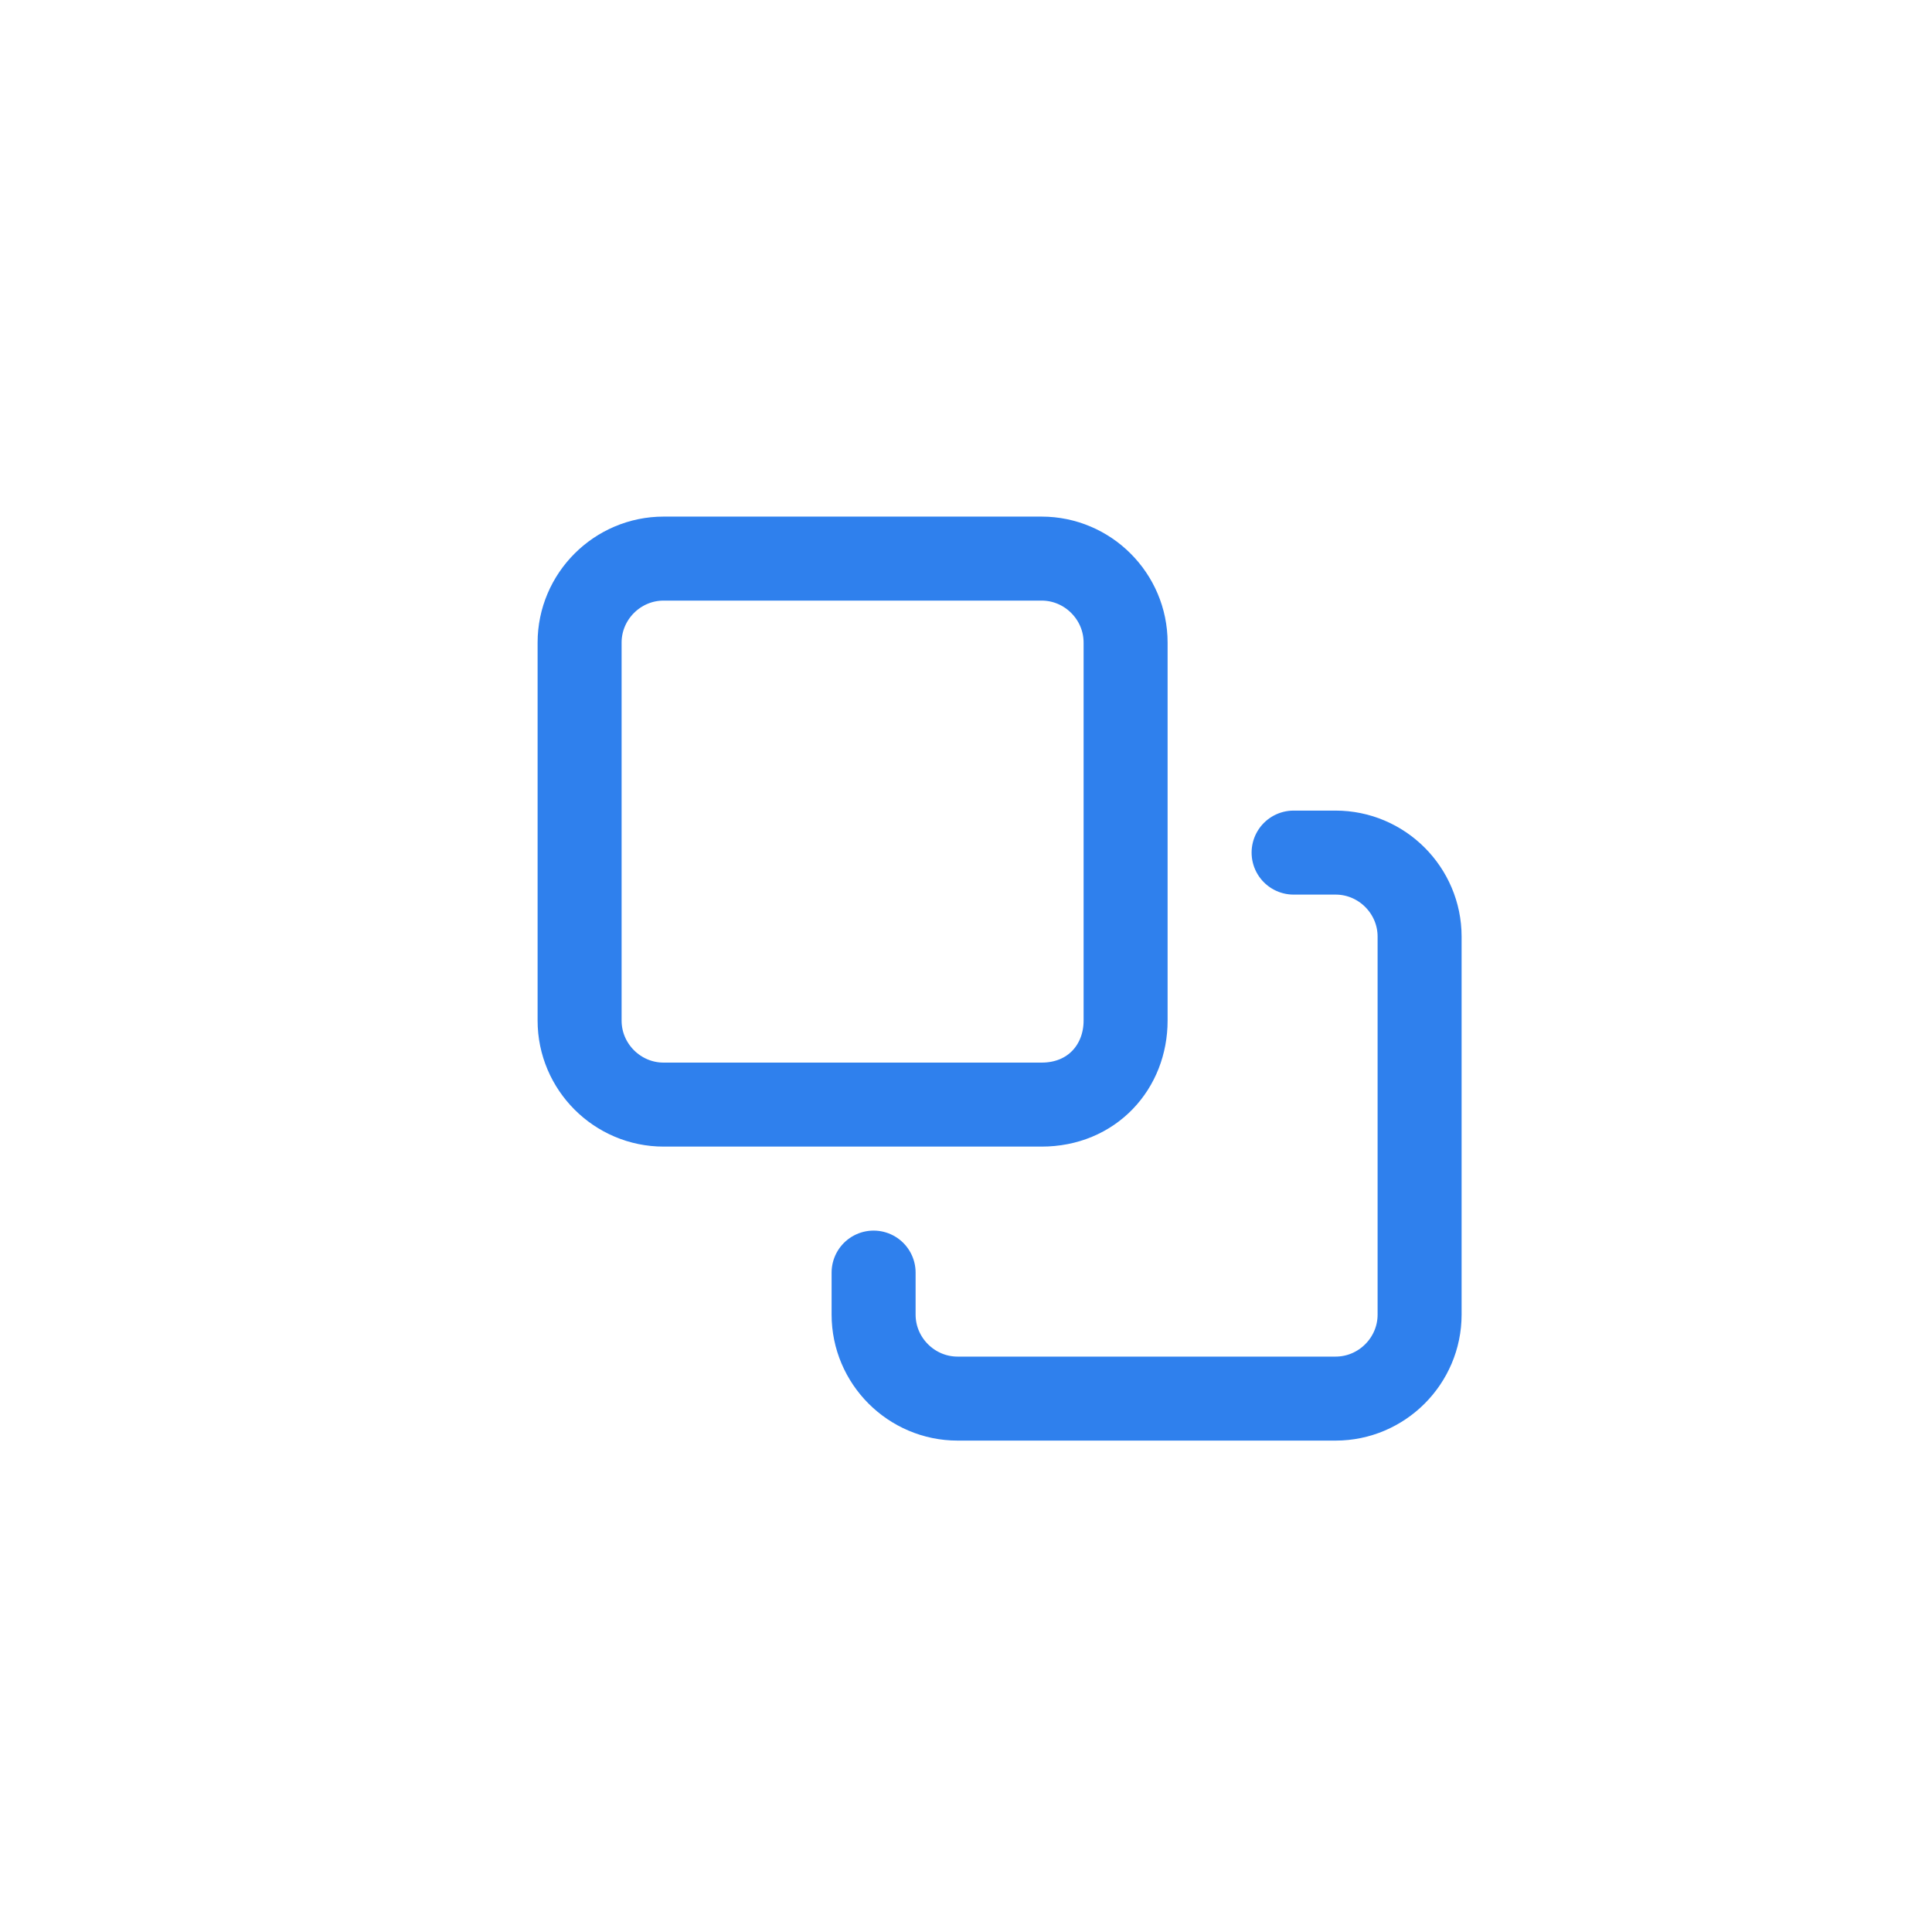
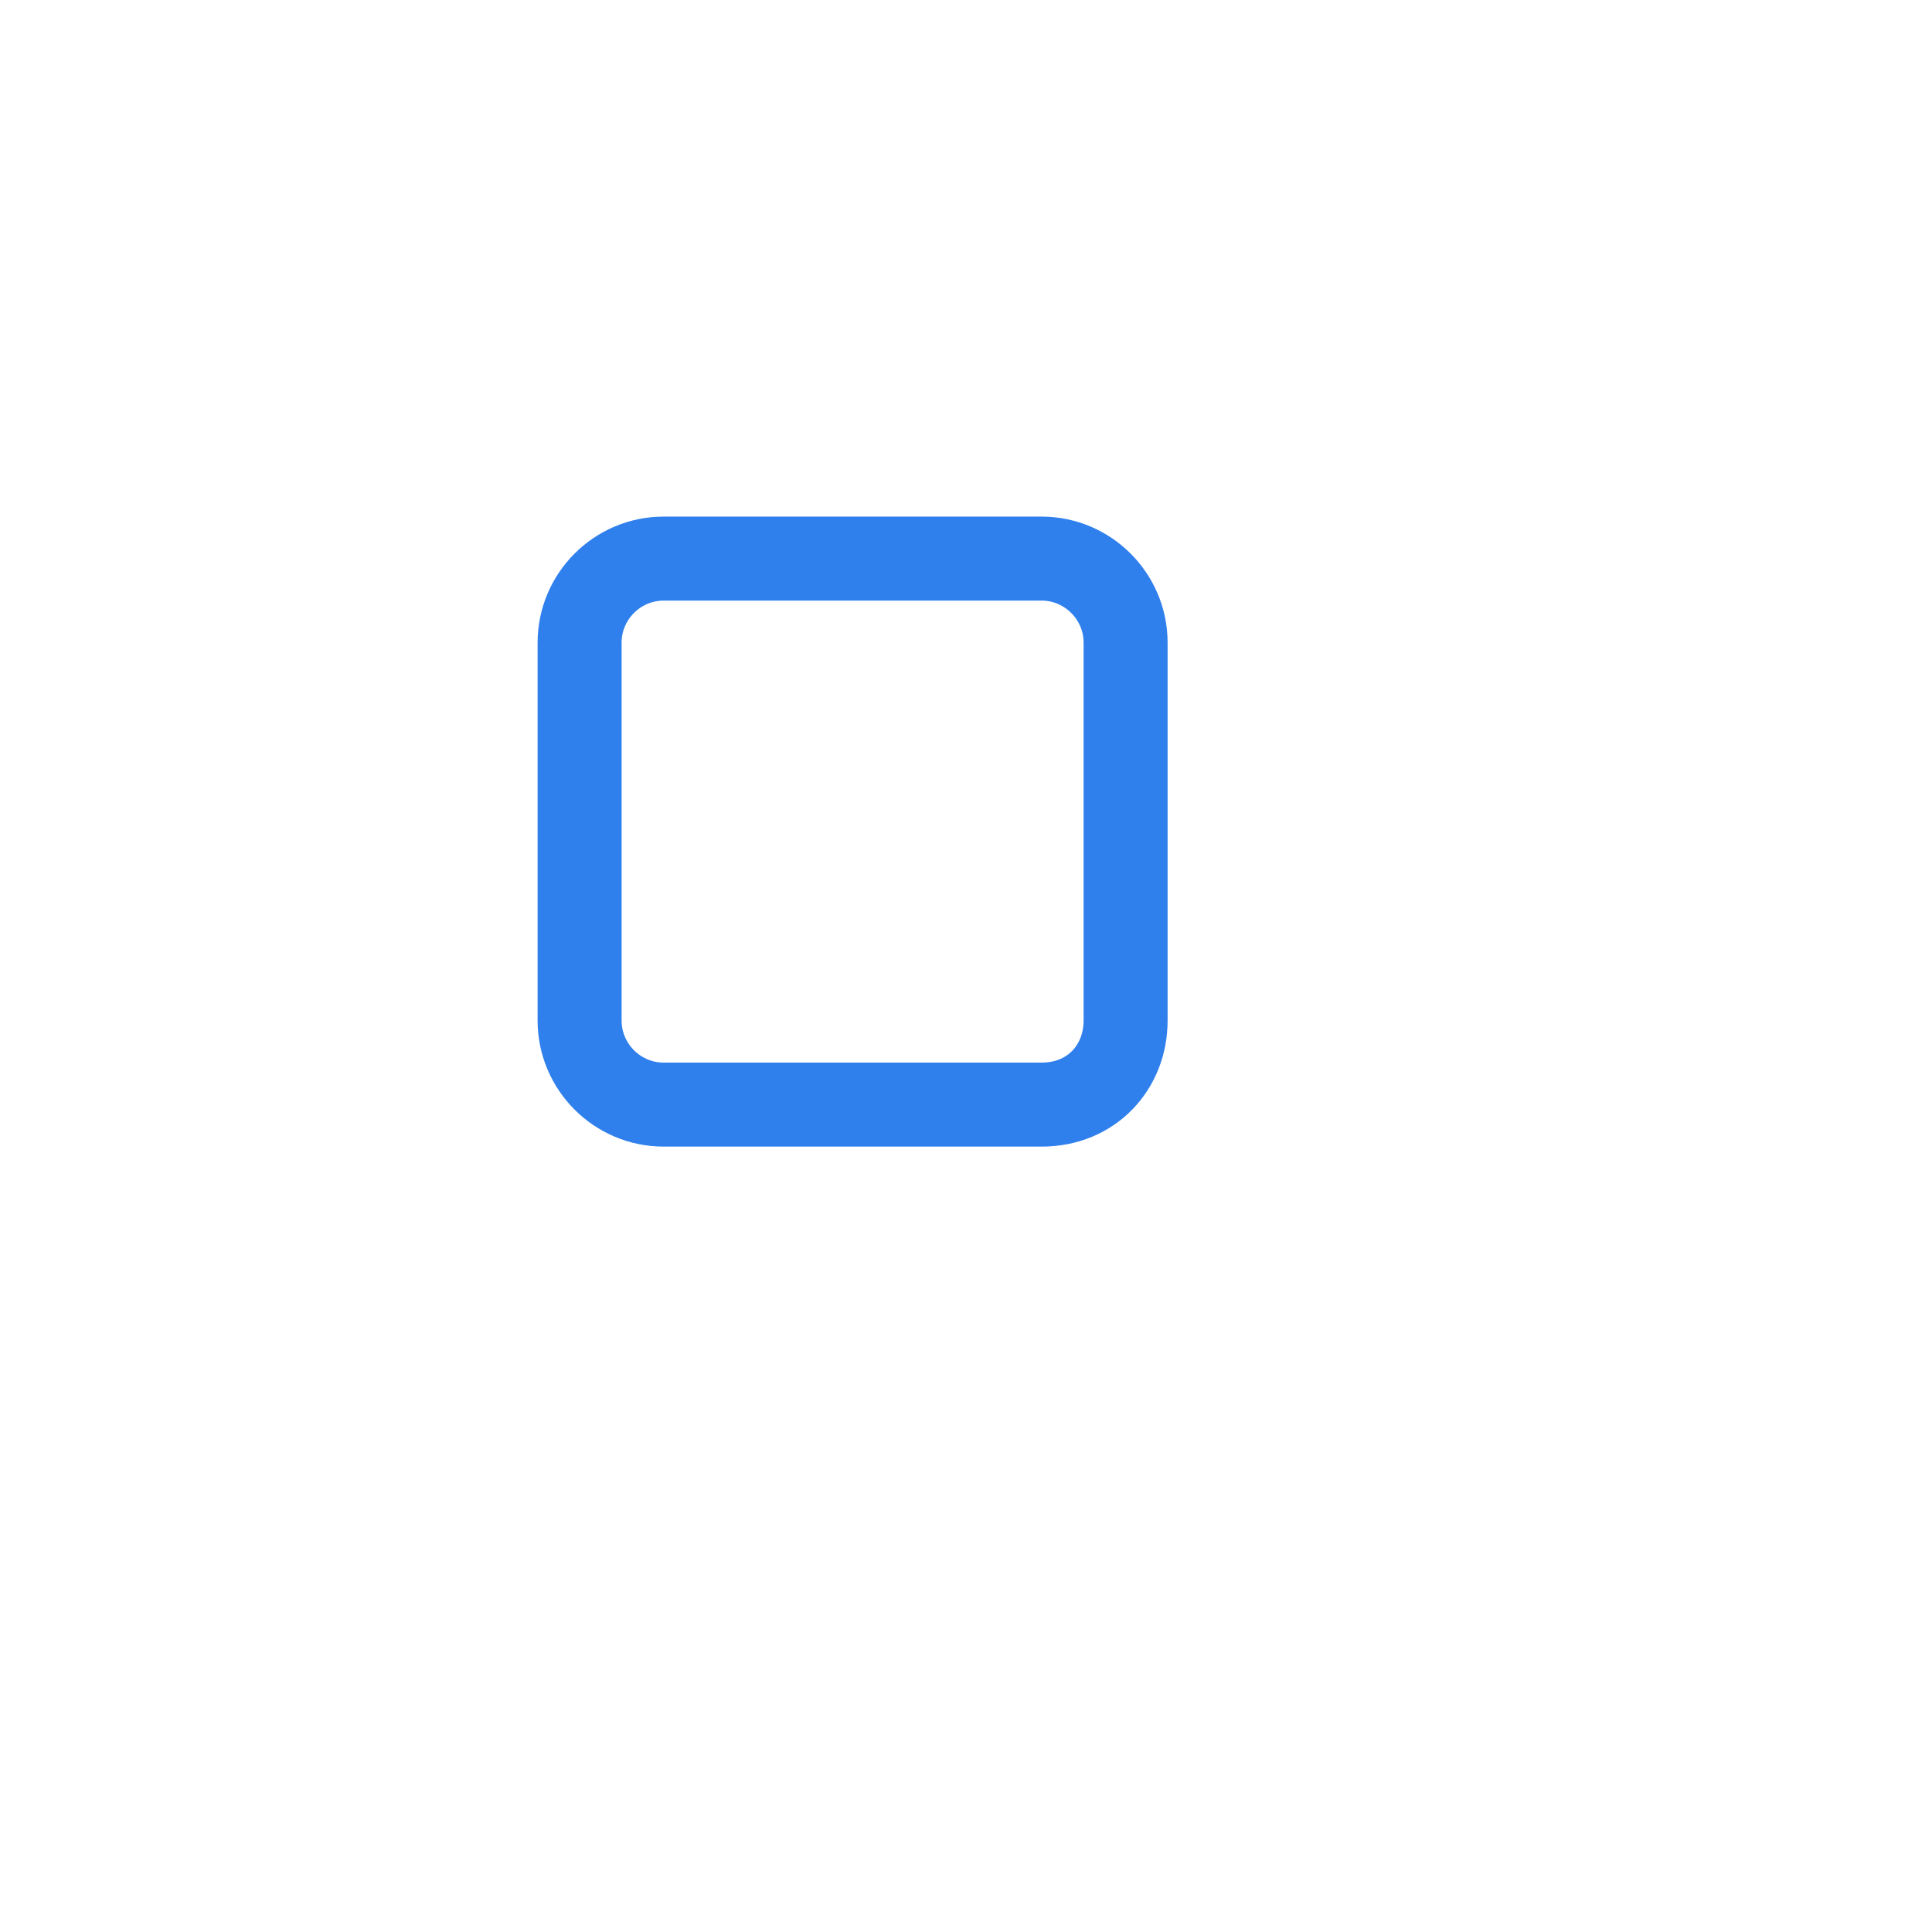
<svg xmlns="http://www.w3.org/2000/svg" version="1.1" id="Layer_1" x="0px" y="0px" width="46px" height="46px" viewBox="0 0 46 46" style="enable-background:new 0 0 46 46;" xml:space="preserve">
  <style type="text/css">
	.st0{fill:none;stroke:#2F80ED;stroke-width:2;stroke-linecap:round;stroke-linejoin:round;}
</style>
  <path class="st0" d="M24.8,26.3h-9c-1.1,0-2-0.9-2-2v-9c0-1.1,0.9-2,2-2h9c1.1,0,2,0.9,2,2v9C26.8,25.4,26,26.3,24.8,26.3z" />
-   <path class="st0" d="M30.8,20.3h1c1.1,0,2,0.9,2,2v9c0,1.1-0.9,2-2,2h-9c-1.1,0-2-0.9-2-2v-1" />
</svg>